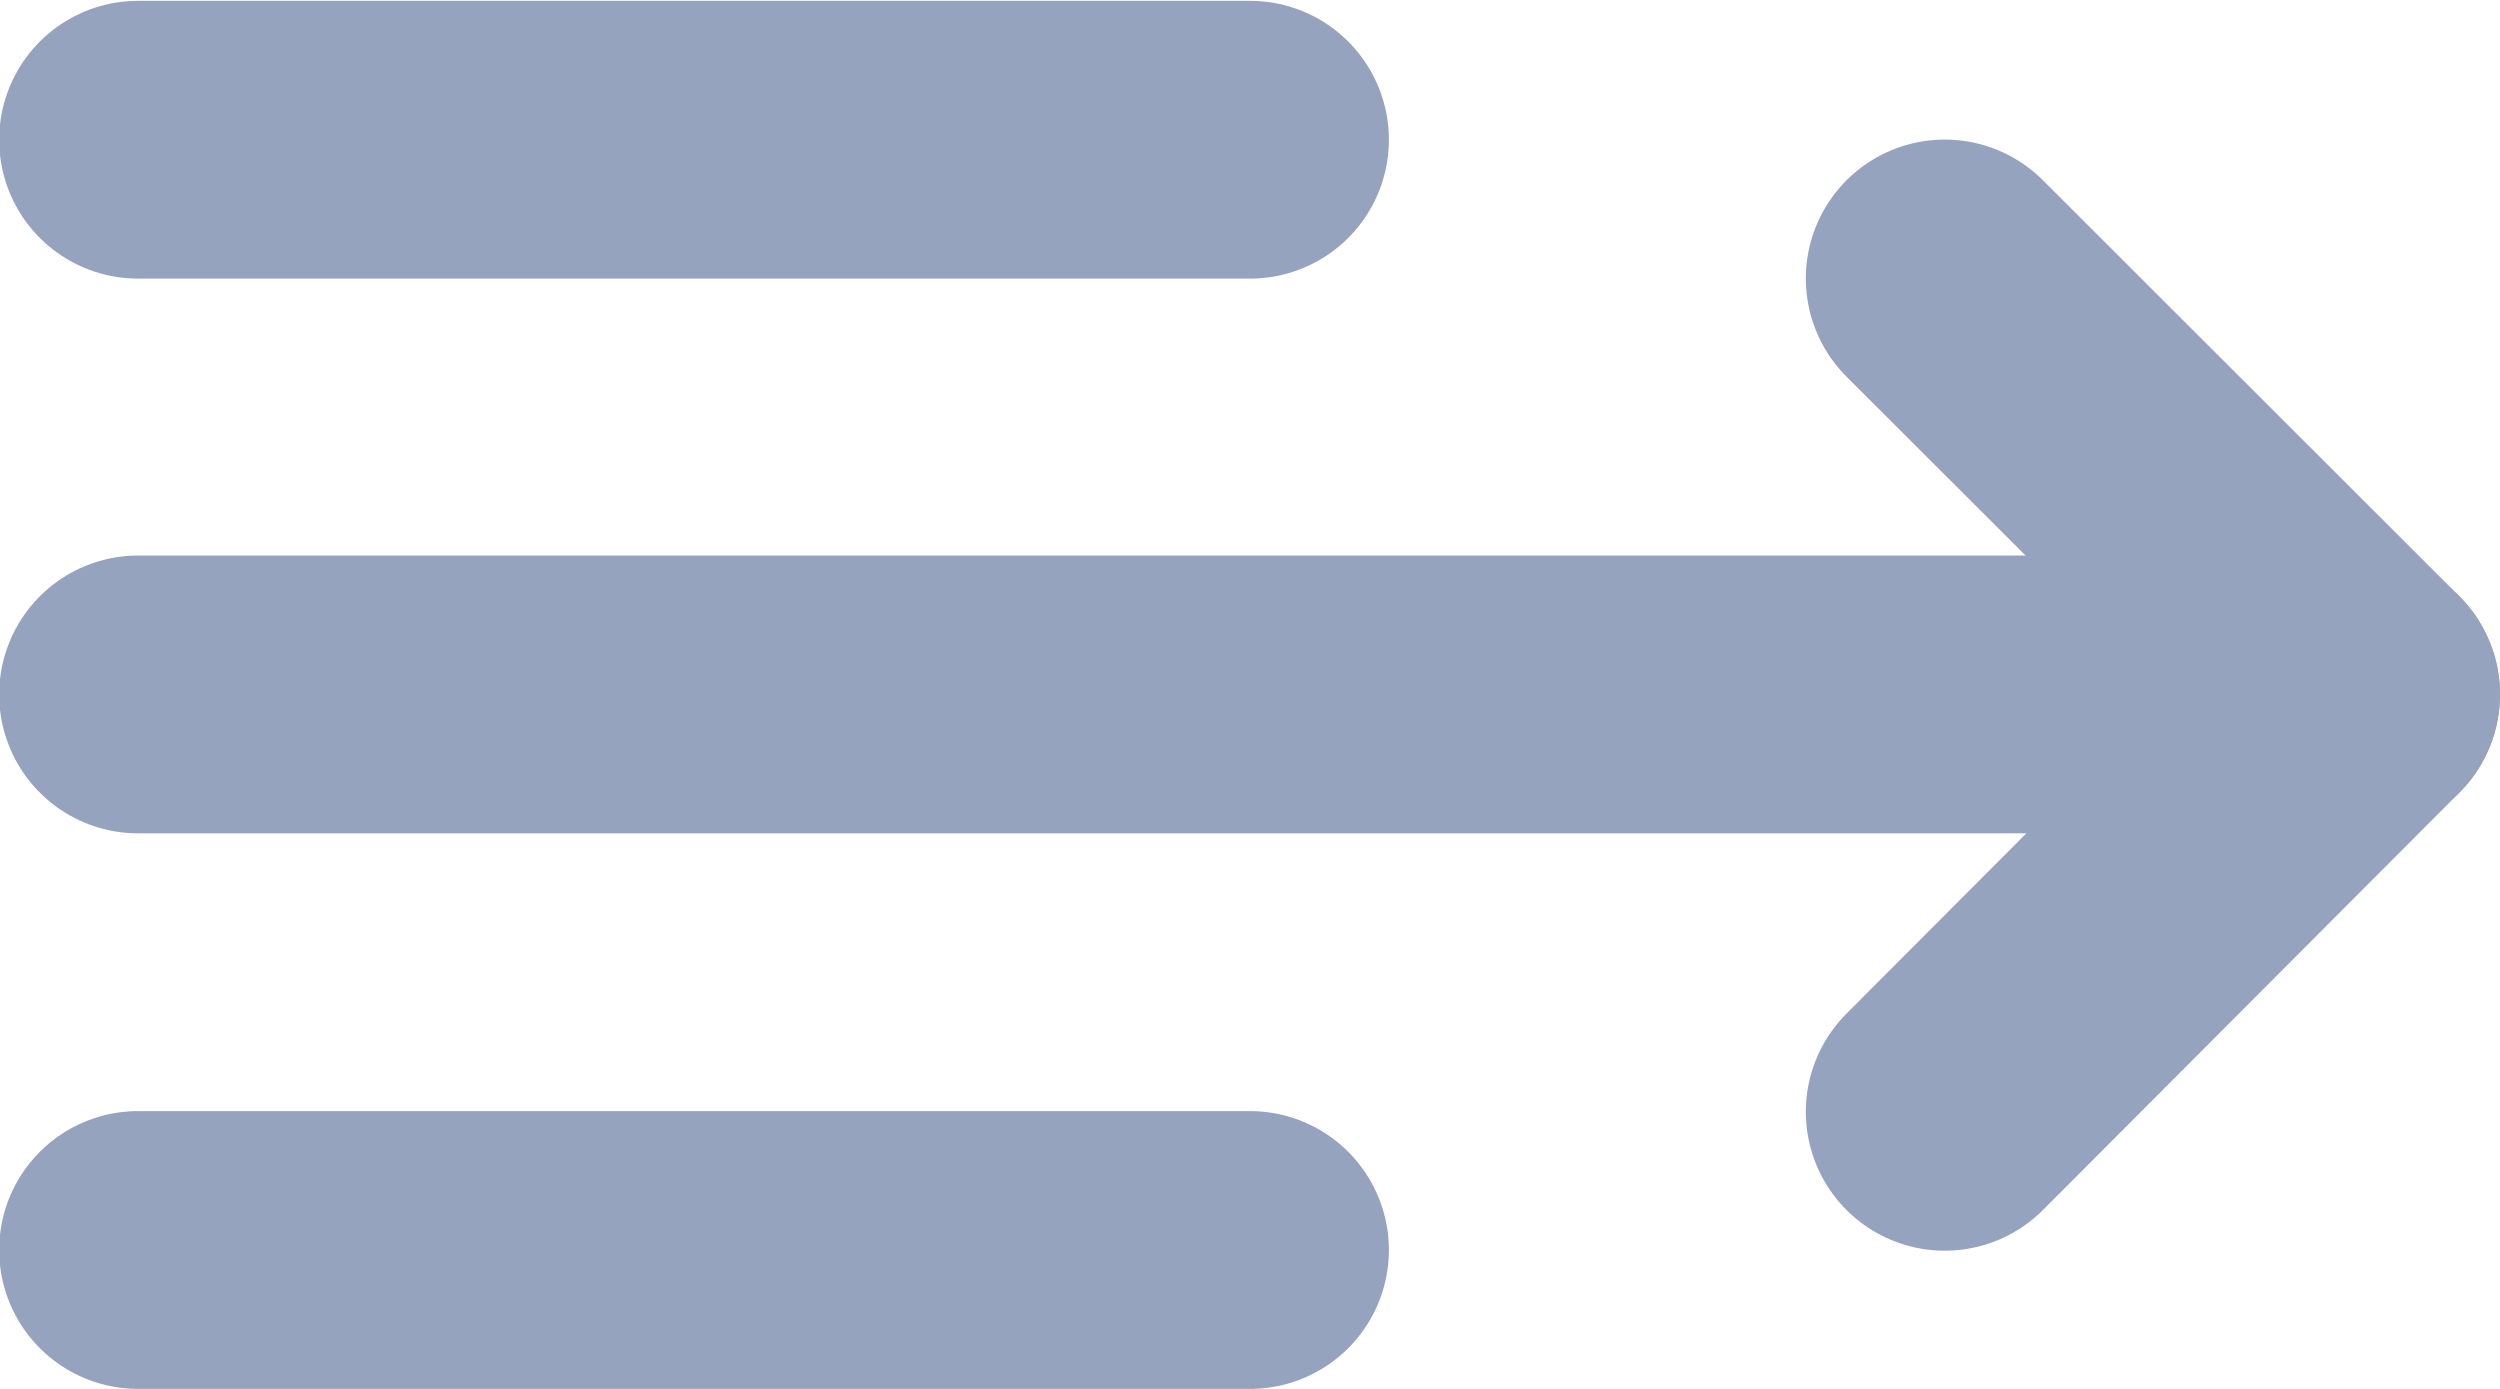
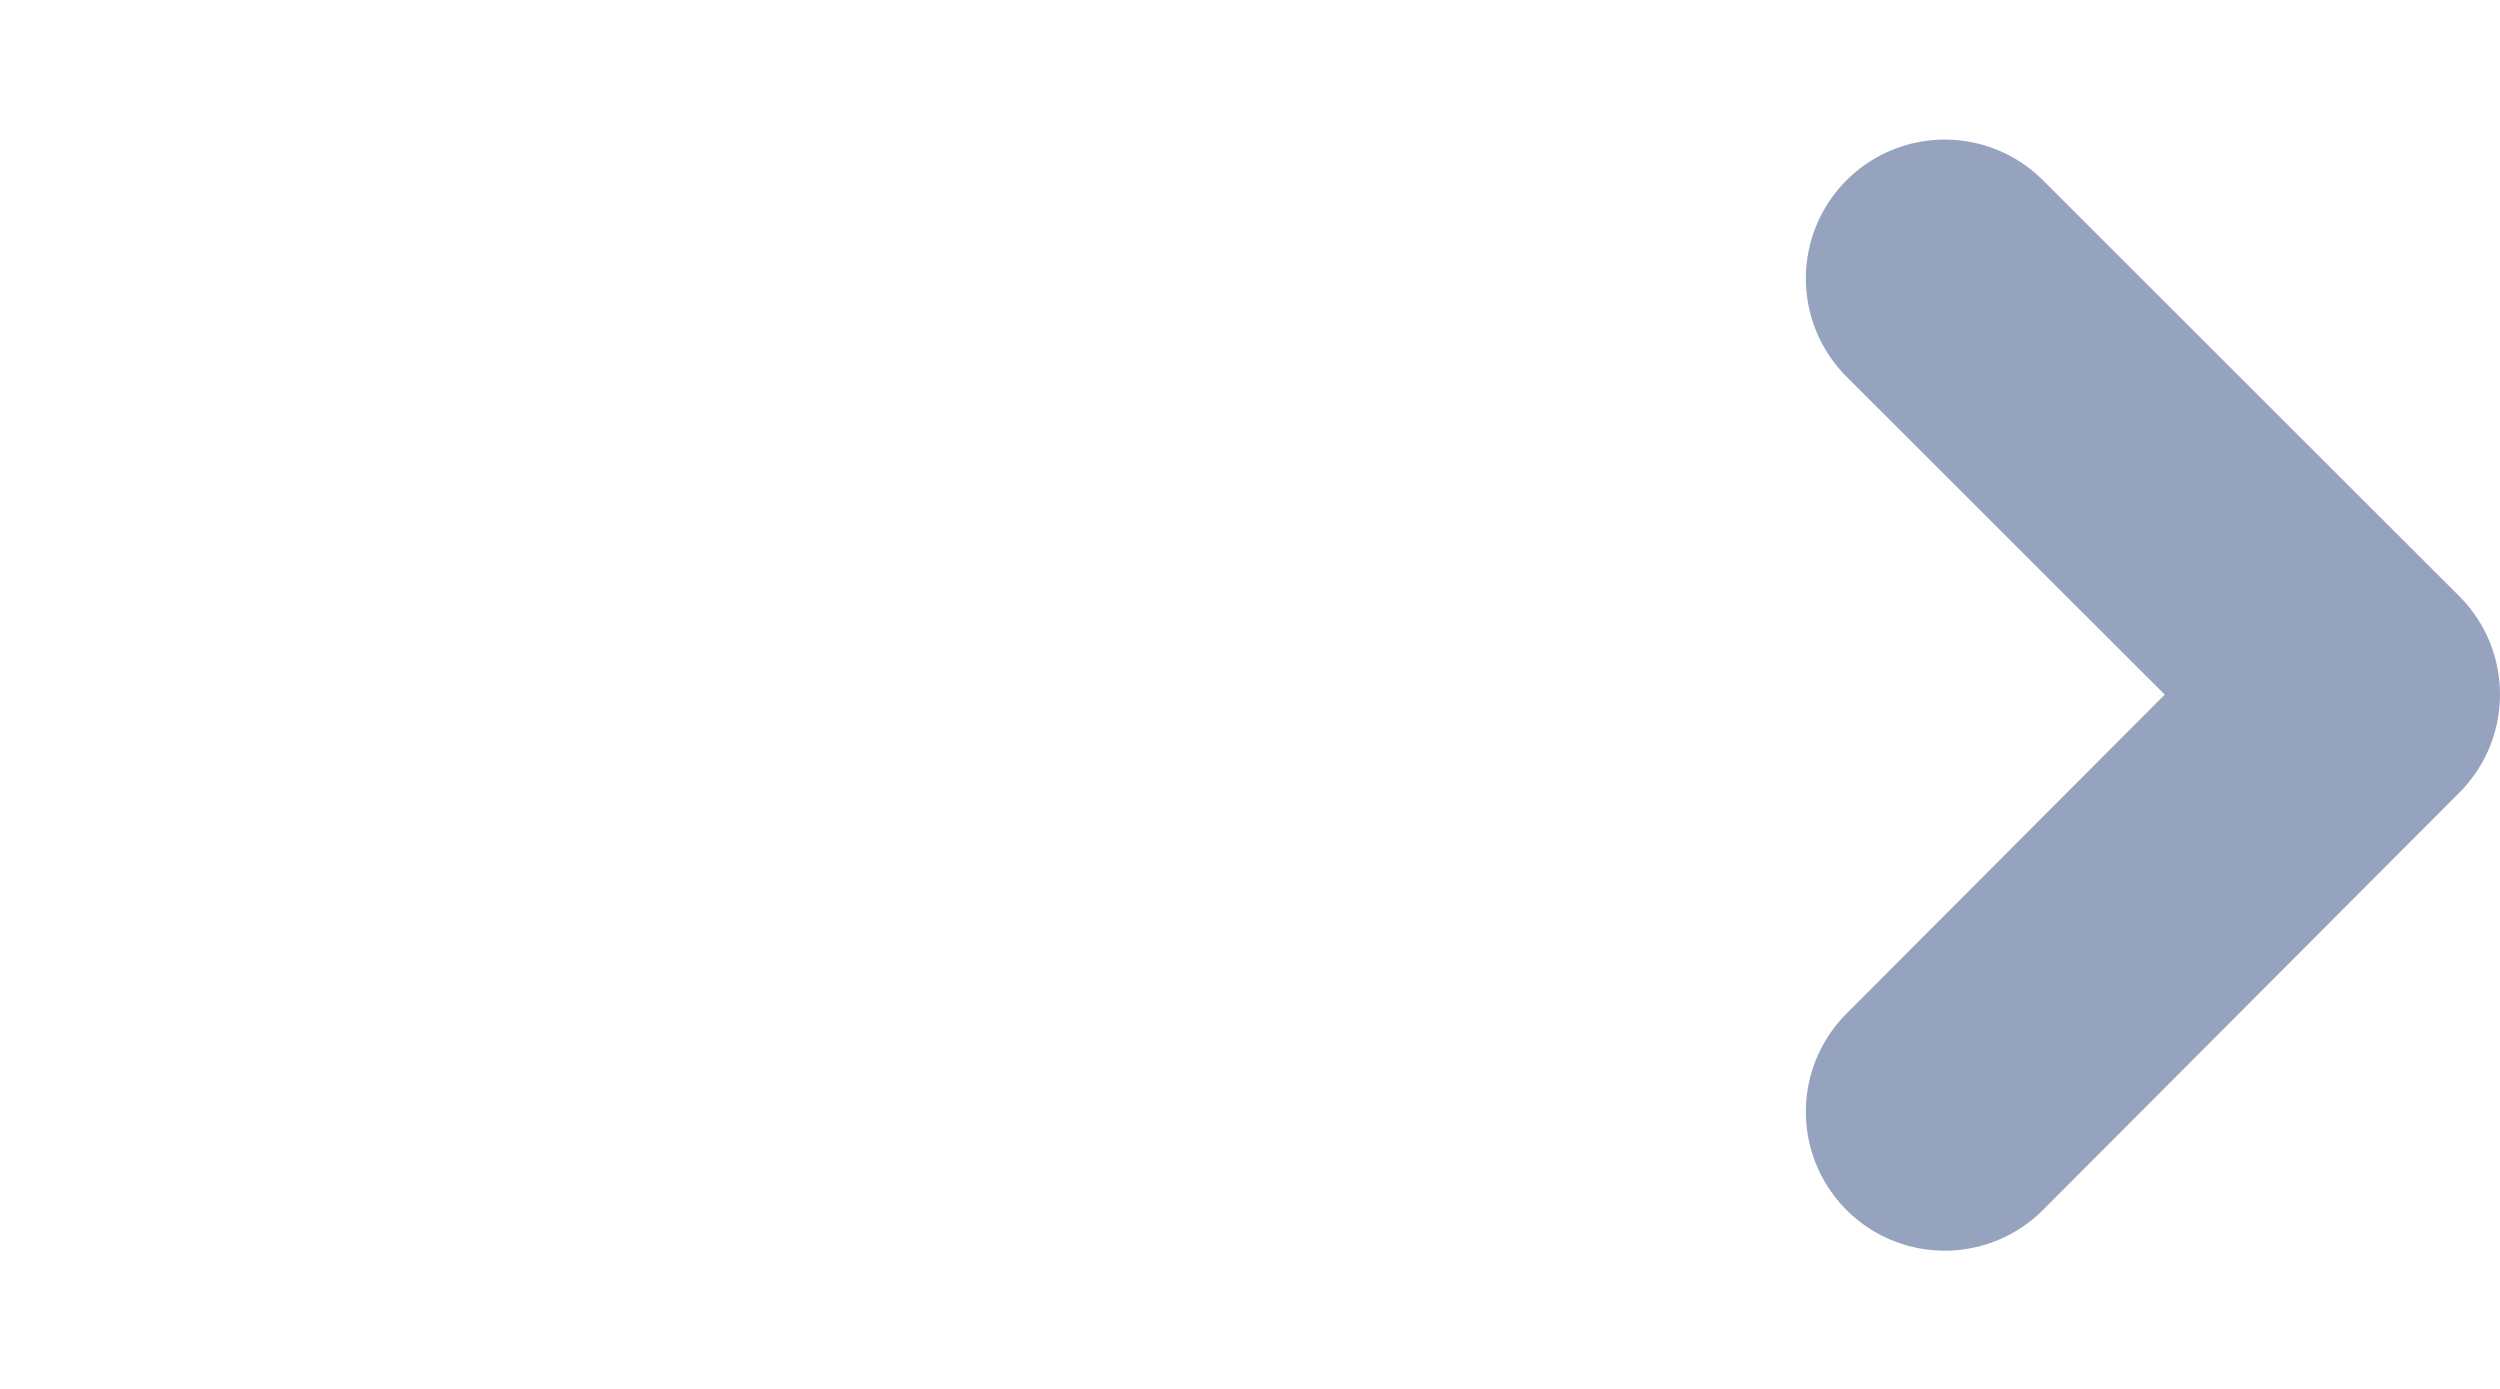
<svg xmlns="http://www.w3.org/2000/svg" width="18px" height="10px" viewBox="0 0 18 10" version="1.1">
  <title>Element / 18 / mapas topologicos@svg</title>
  <desc>Created with Sketch.</desc>
  <g id="Menu-pestañas---v1" stroke="none" stroke-width="1" fill="none" fill-rule="evenodd" stroke-linecap="round" stroke-linejoin="round">
    <g id="Menu-Pestañas---Contraido-ejemplo-1b" transform="translate(-49, -31)" stroke="#95A3BF" stroke-width="2">
      <g id="Default">
        <g id="Logo" transform="translate(10, 19)">
          <g id="Icons/Elements/contract-menu" transform="translate(48, 17) scale(-1, 1) translate(-48, -17) translate(36, 5)">
-             <line x1="12" y1="8.006" x2="20.006" y2="8.006" id="Path-2" />
-             <line x1="4" y1="12" x2="20.006" y2="12" id="Path-2-Copy" />
-             <line x1="12" y1="16" x2="20.006" y2="16" id="Path-2-Copy-2" />
            <polyline id="Path-3" points="6.998 9.005 4 12 6.998 15.005" />
          </g>
        </g>
      </g>
    </g>
  </g>
</svg>